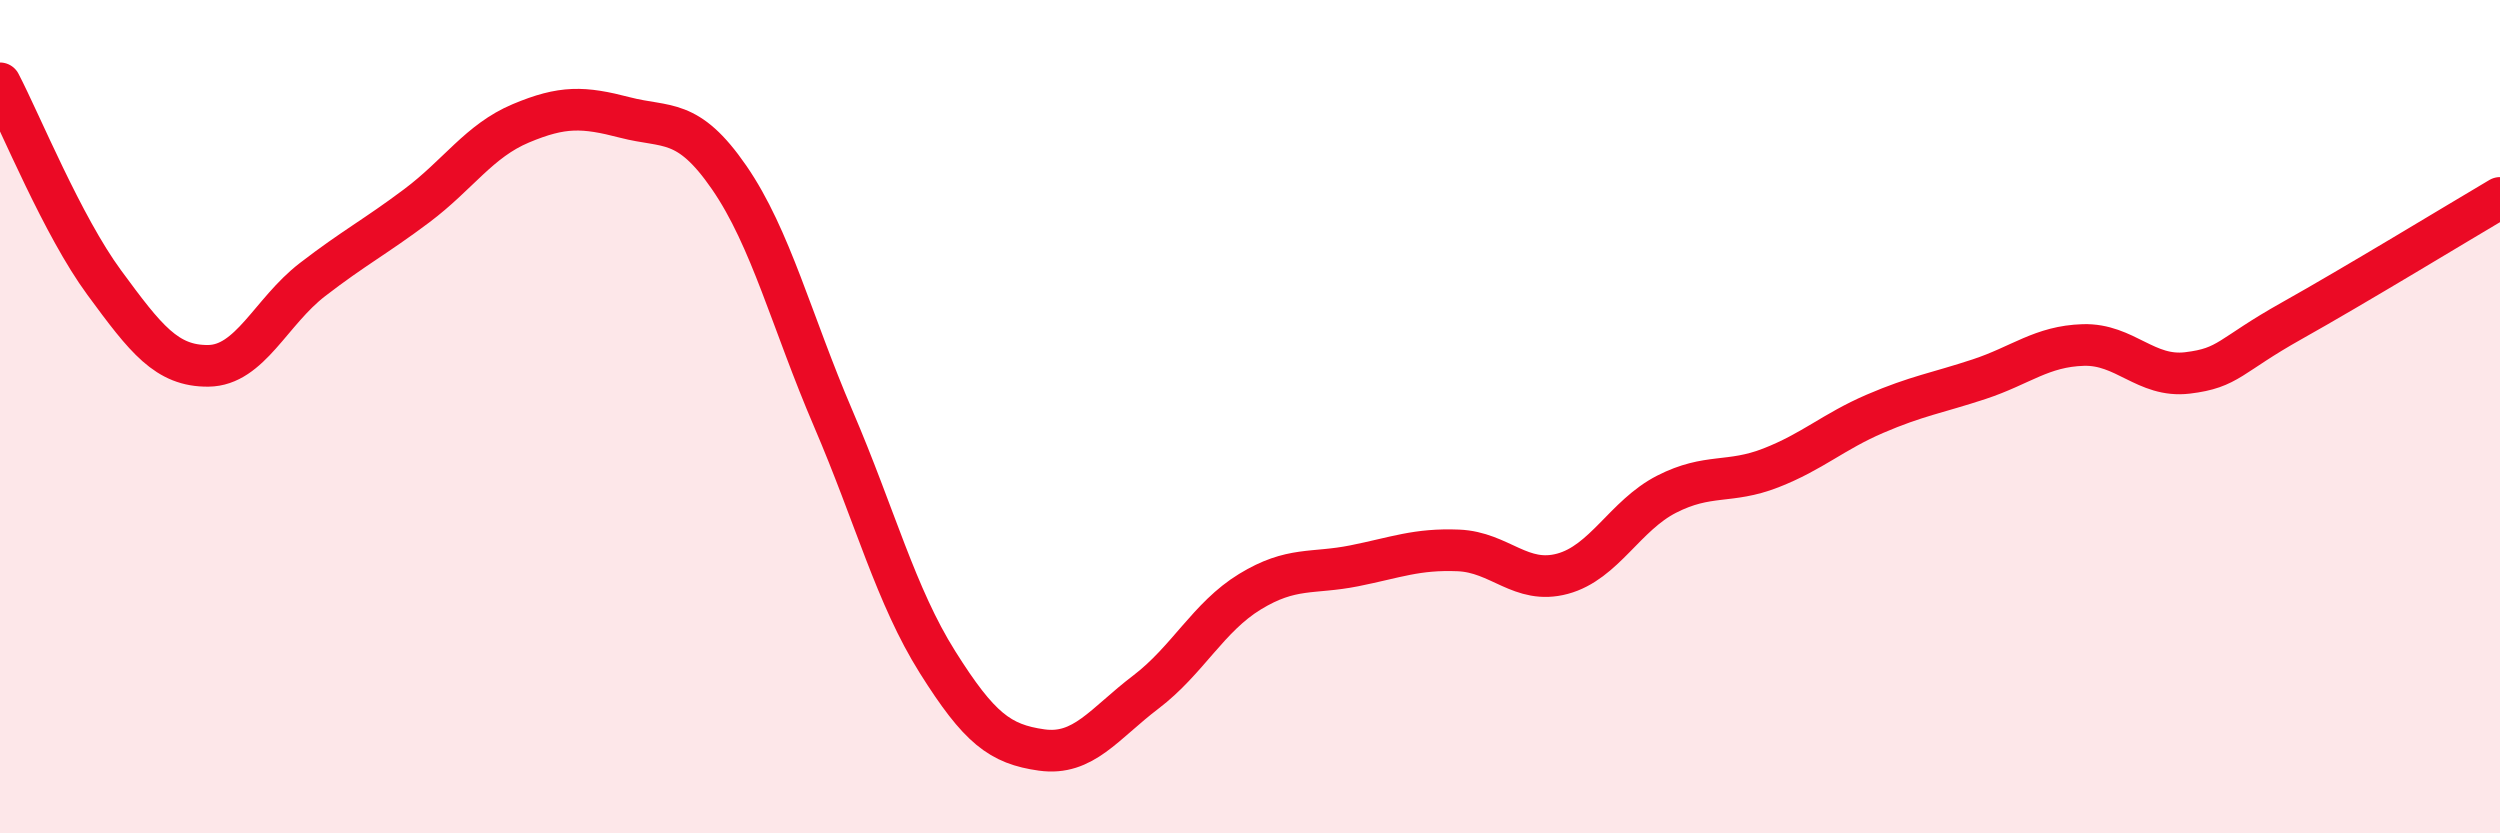
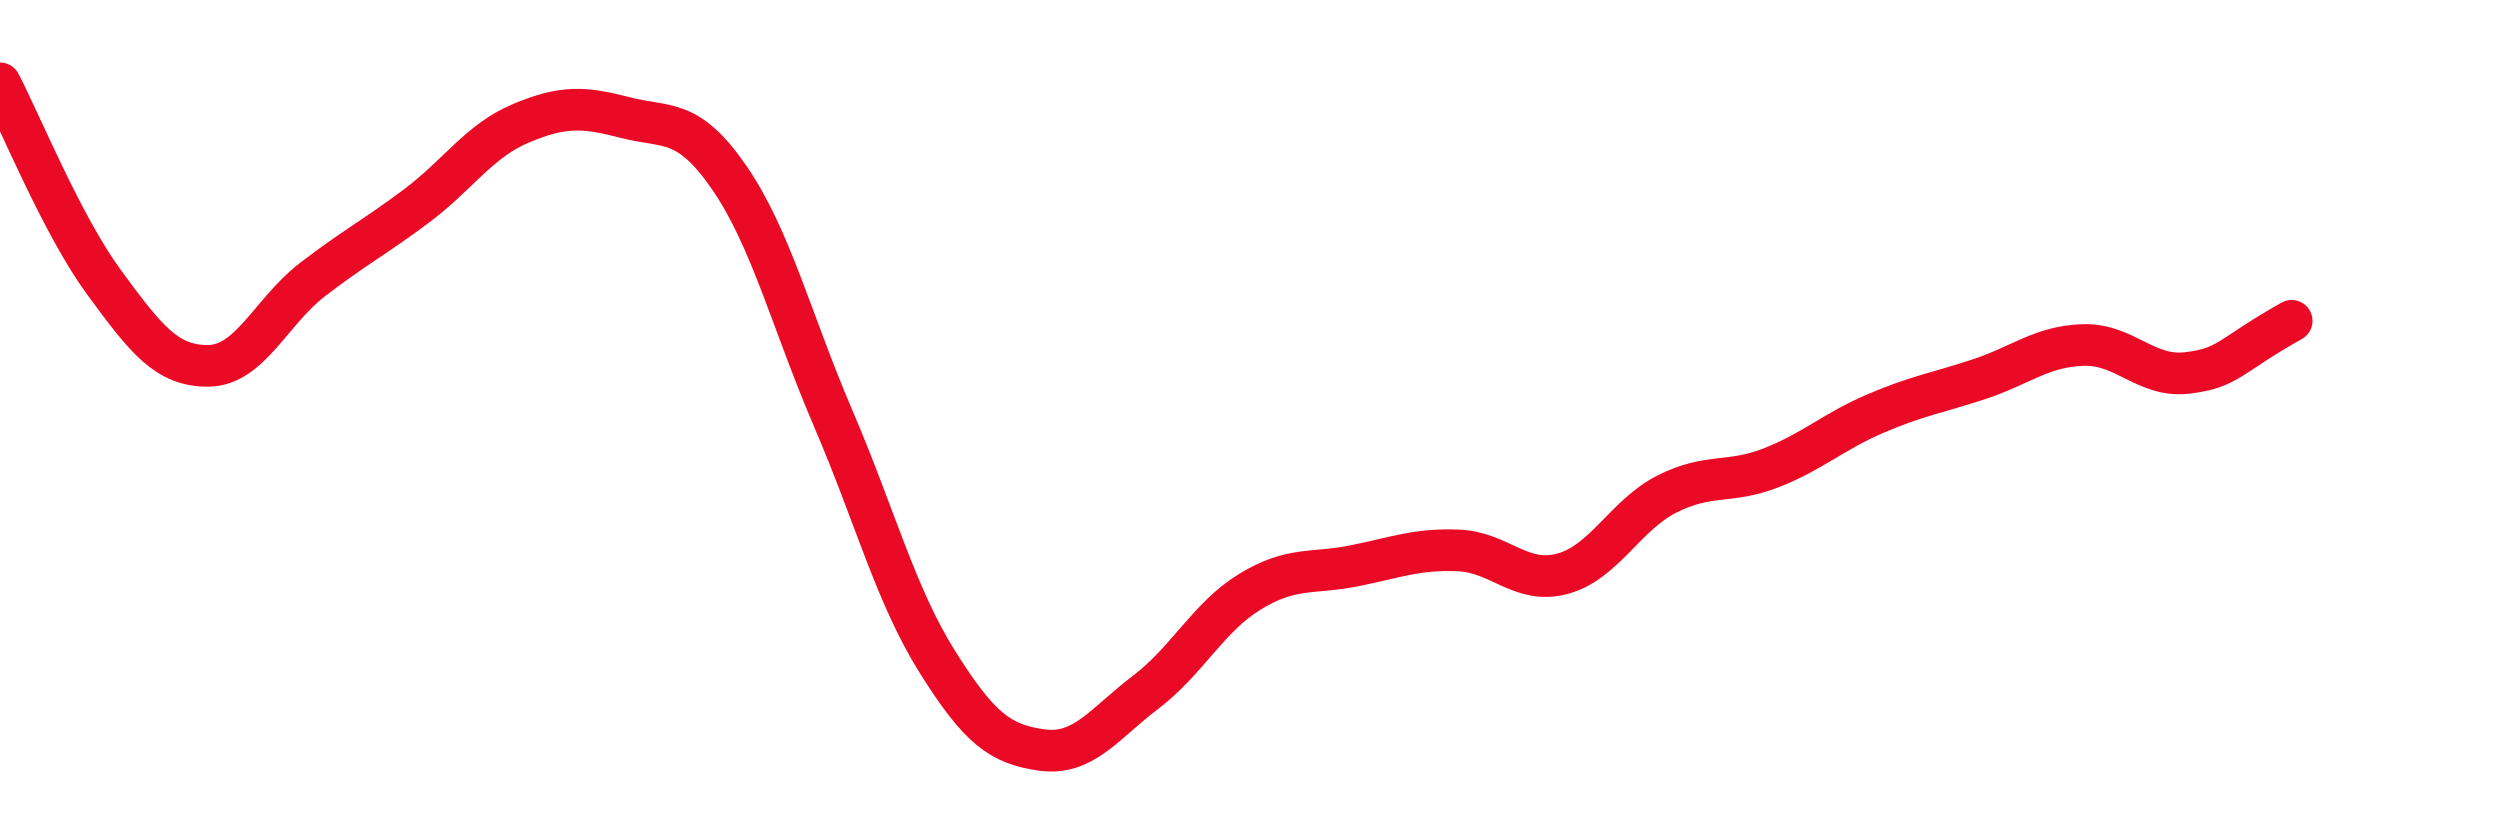
<svg xmlns="http://www.w3.org/2000/svg" width="60" height="20" viewBox="0 0 60 20">
-   <path d="M 0,2 C 0.5,2.96 1.5,5.42 2.5,6.78 C 3.5,8.14 4,8.79 5,8.78 C 6,8.77 6.5,7.48 7.5,6.71 C 8.5,5.94 9,5.69 10,4.94 C 11,4.19 11.5,3.38 12.5,2.96 C 13.5,2.54 14,2.56 15,2.82 C 16,3.08 16.5,2.81 17.5,4.26 C 18.5,5.71 19,7.72 20,10.05 C 21,12.38 21.5,14.3 22.5,15.89 C 23.5,17.48 24,17.86 25,18 C 26,18.14 26.5,17.37 27.5,16.61 C 28.5,15.85 29,14.81 30,14.2 C 31,13.59 31.5,13.78 32.5,13.58 C 33.5,13.38 34,13.17 35,13.21 C 36,13.25 36.5,14.04 37.5,13.77 C 38.5,13.5 39,12.37 40,11.86 C 41,11.35 41.5,11.62 42.5,11.23 C 43.5,10.84 44,10.36 45,9.93 C 46,9.5 46.5,9.43 47.5,9.1 C 48.5,8.77 49,8.31 50,8.28 C 51,8.25 51.5,9.07 52.5,8.95 C 53.5,8.83 53.5,8.54 55,7.7 C 56.5,6.86 59,5.34 60,4.75L60 20L0 20Z" fill="#EB0A25" opacity="0.1" stroke-linecap="round" stroke-linejoin="round" />
-   <path d="M 0,2 C 0.5,2.96 1.5,5.42 2.5,6.78 C 3.5,8.14 4,8.79 5,8.78 C 6,8.77 6.5,7.48 7.5,6.71 C 8.5,5.94 9,5.69 10,4.94 C 11,4.19 11.5,3.38 12.5,2.96 C 13.5,2.54 14,2.56 15,2.82 C 16,3.08 16.5,2.81 17.5,4.26 C 18.5,5.71 19,7.72 20,10.05 C 21,12.38 21.5,14.3 22.5,15.89 C 23.5,17.48 24,17.86 25,18 C 26,18.14 26.5,17.37 27.5,16.61 C 28.5,15.85 29,14.81 30,14.2 C 31,13.59 31.5,13.78 32.5,13.58 C 33.5,13.38 34,13.17 35,13.21 C 36,13.25 36.5,14.04 37.5,13.77 C 38.5,13.5 39,12.37 40,11.86 C 41,11.35 41.5,11.62 42.5,11.23 C 43.5,10.84 44,10.36 45,9.93 C 46,9.5 46.5,9.43 47.5,9.1 C 48.5,8.77 49,8.31 50,8.28 C 51,8.25 51.5,9.07 52.5,8.95 C 53.5,8.83 53.5,8.54 55,7.7 C 56.5,6.86 59,5.34 60,4.75" stroke="#EB0A25" stroke-width="1" fill="none" stroke-linecap="round" stroke-linejoin="round" />
+   <path d="M 0,2 C 0.5,2.96 1.5,5.42 2.5,6.78 C 3.5,8.14 4,8.79 5,8.78 C 6,8.77 6.5,7.48 7.5,6.71 C 8.5,5.94 9,5.69 10,4.94 C 11,4.19 11.5,3.38 12.5,2.96 C 13.5,2.54 14,2.56 15,2.82 C 16,3.08 16.5,2.81 17.5,4.26 C 18.5,5.71 19,7.72 20,10.05 C 21,12.38 21.5,14.3 22.5,15.89 C 23.5,17.48 24,17.86 25,18 C 26,18.14 26.5,17.37 27.5,16.61 C 28.5,15.85 29,14.81 30,14.2 C 31,13.59 31.5,13.78 32.5,13.58 C 33.5,13.38 34,13.17 35,13.21 C 36,13.25 36.5,14.04 37.5,13.77 C 38.5,13.5 39,12.37 40,11.86 C 41,11.35 41.5,11.62 42.5,11.23 C 43.5,10.84 44,10.36 45,9.93 C 46,9.5 46.5,9.43 47.5,9.1 C 48.5,8.77 49,8.31 50,8.28 C 51,8.25 51.5,9.07 52.5,8.95 C 53.5,8.83 53.5,8.54 55,7.7 " stroke="#EB0A25" stroke-width="1" fill="none" stroke-linecap="round" stroke-linejoin="round" />
</svg>